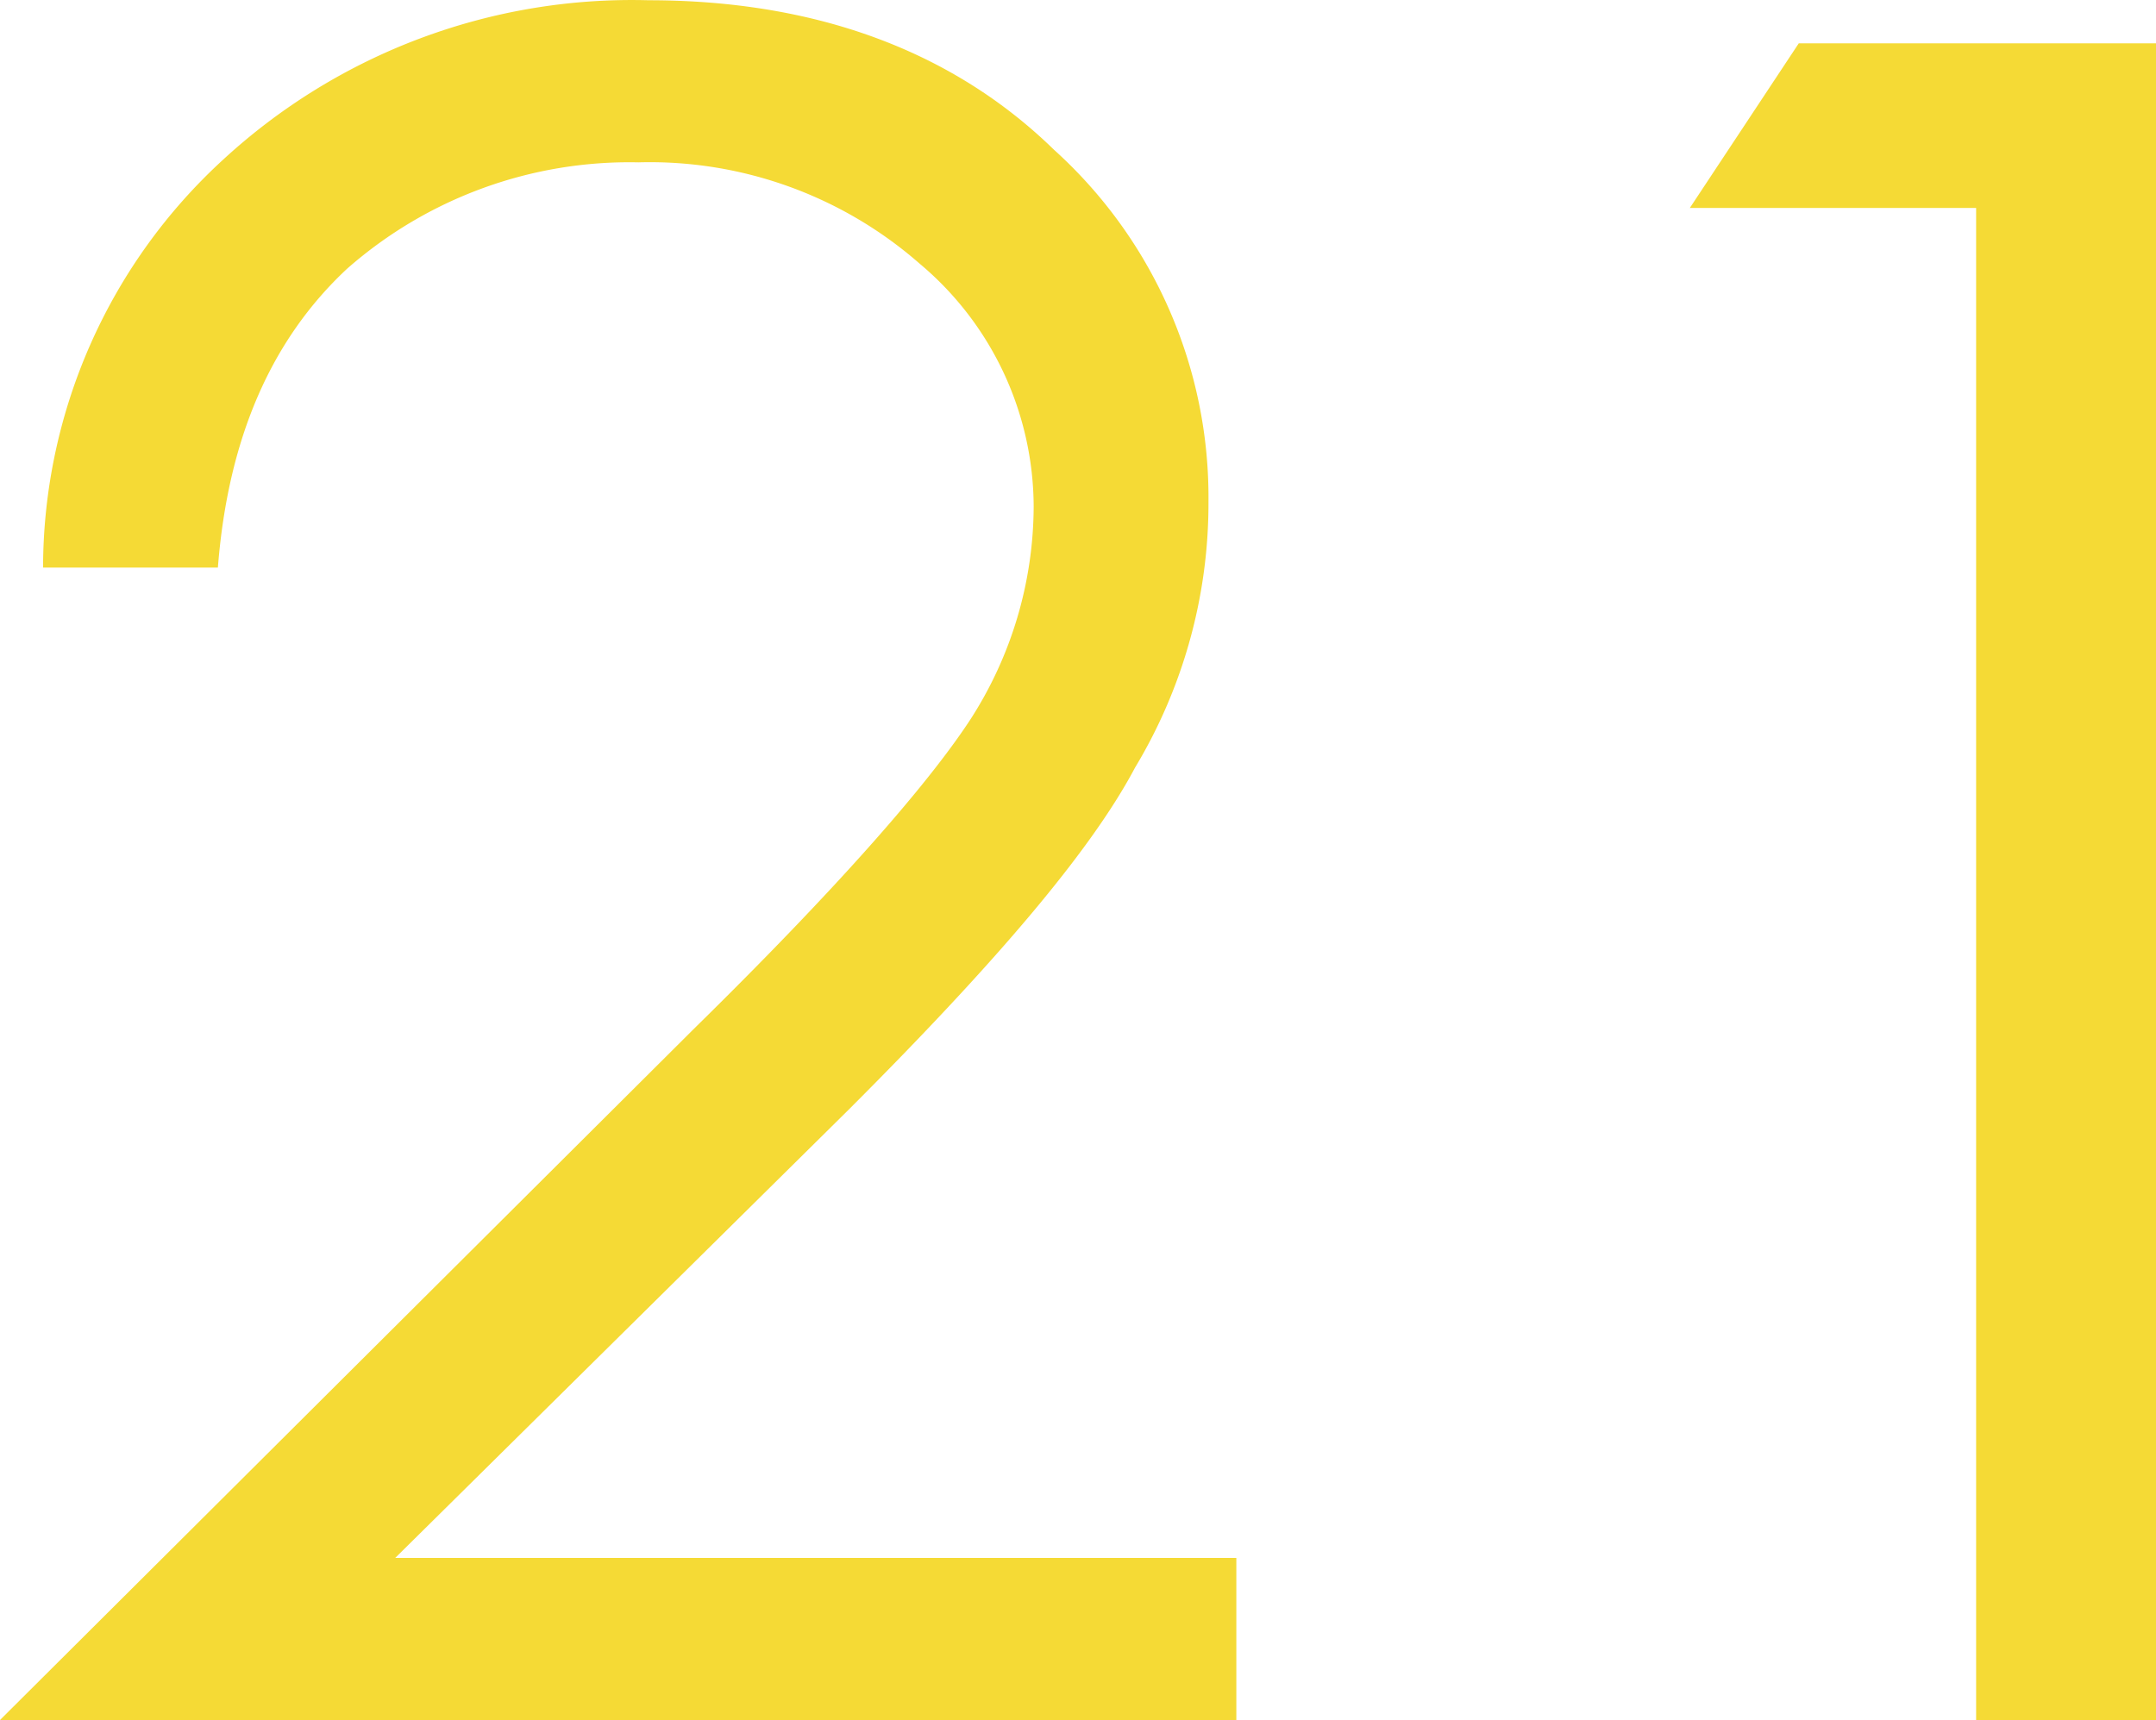
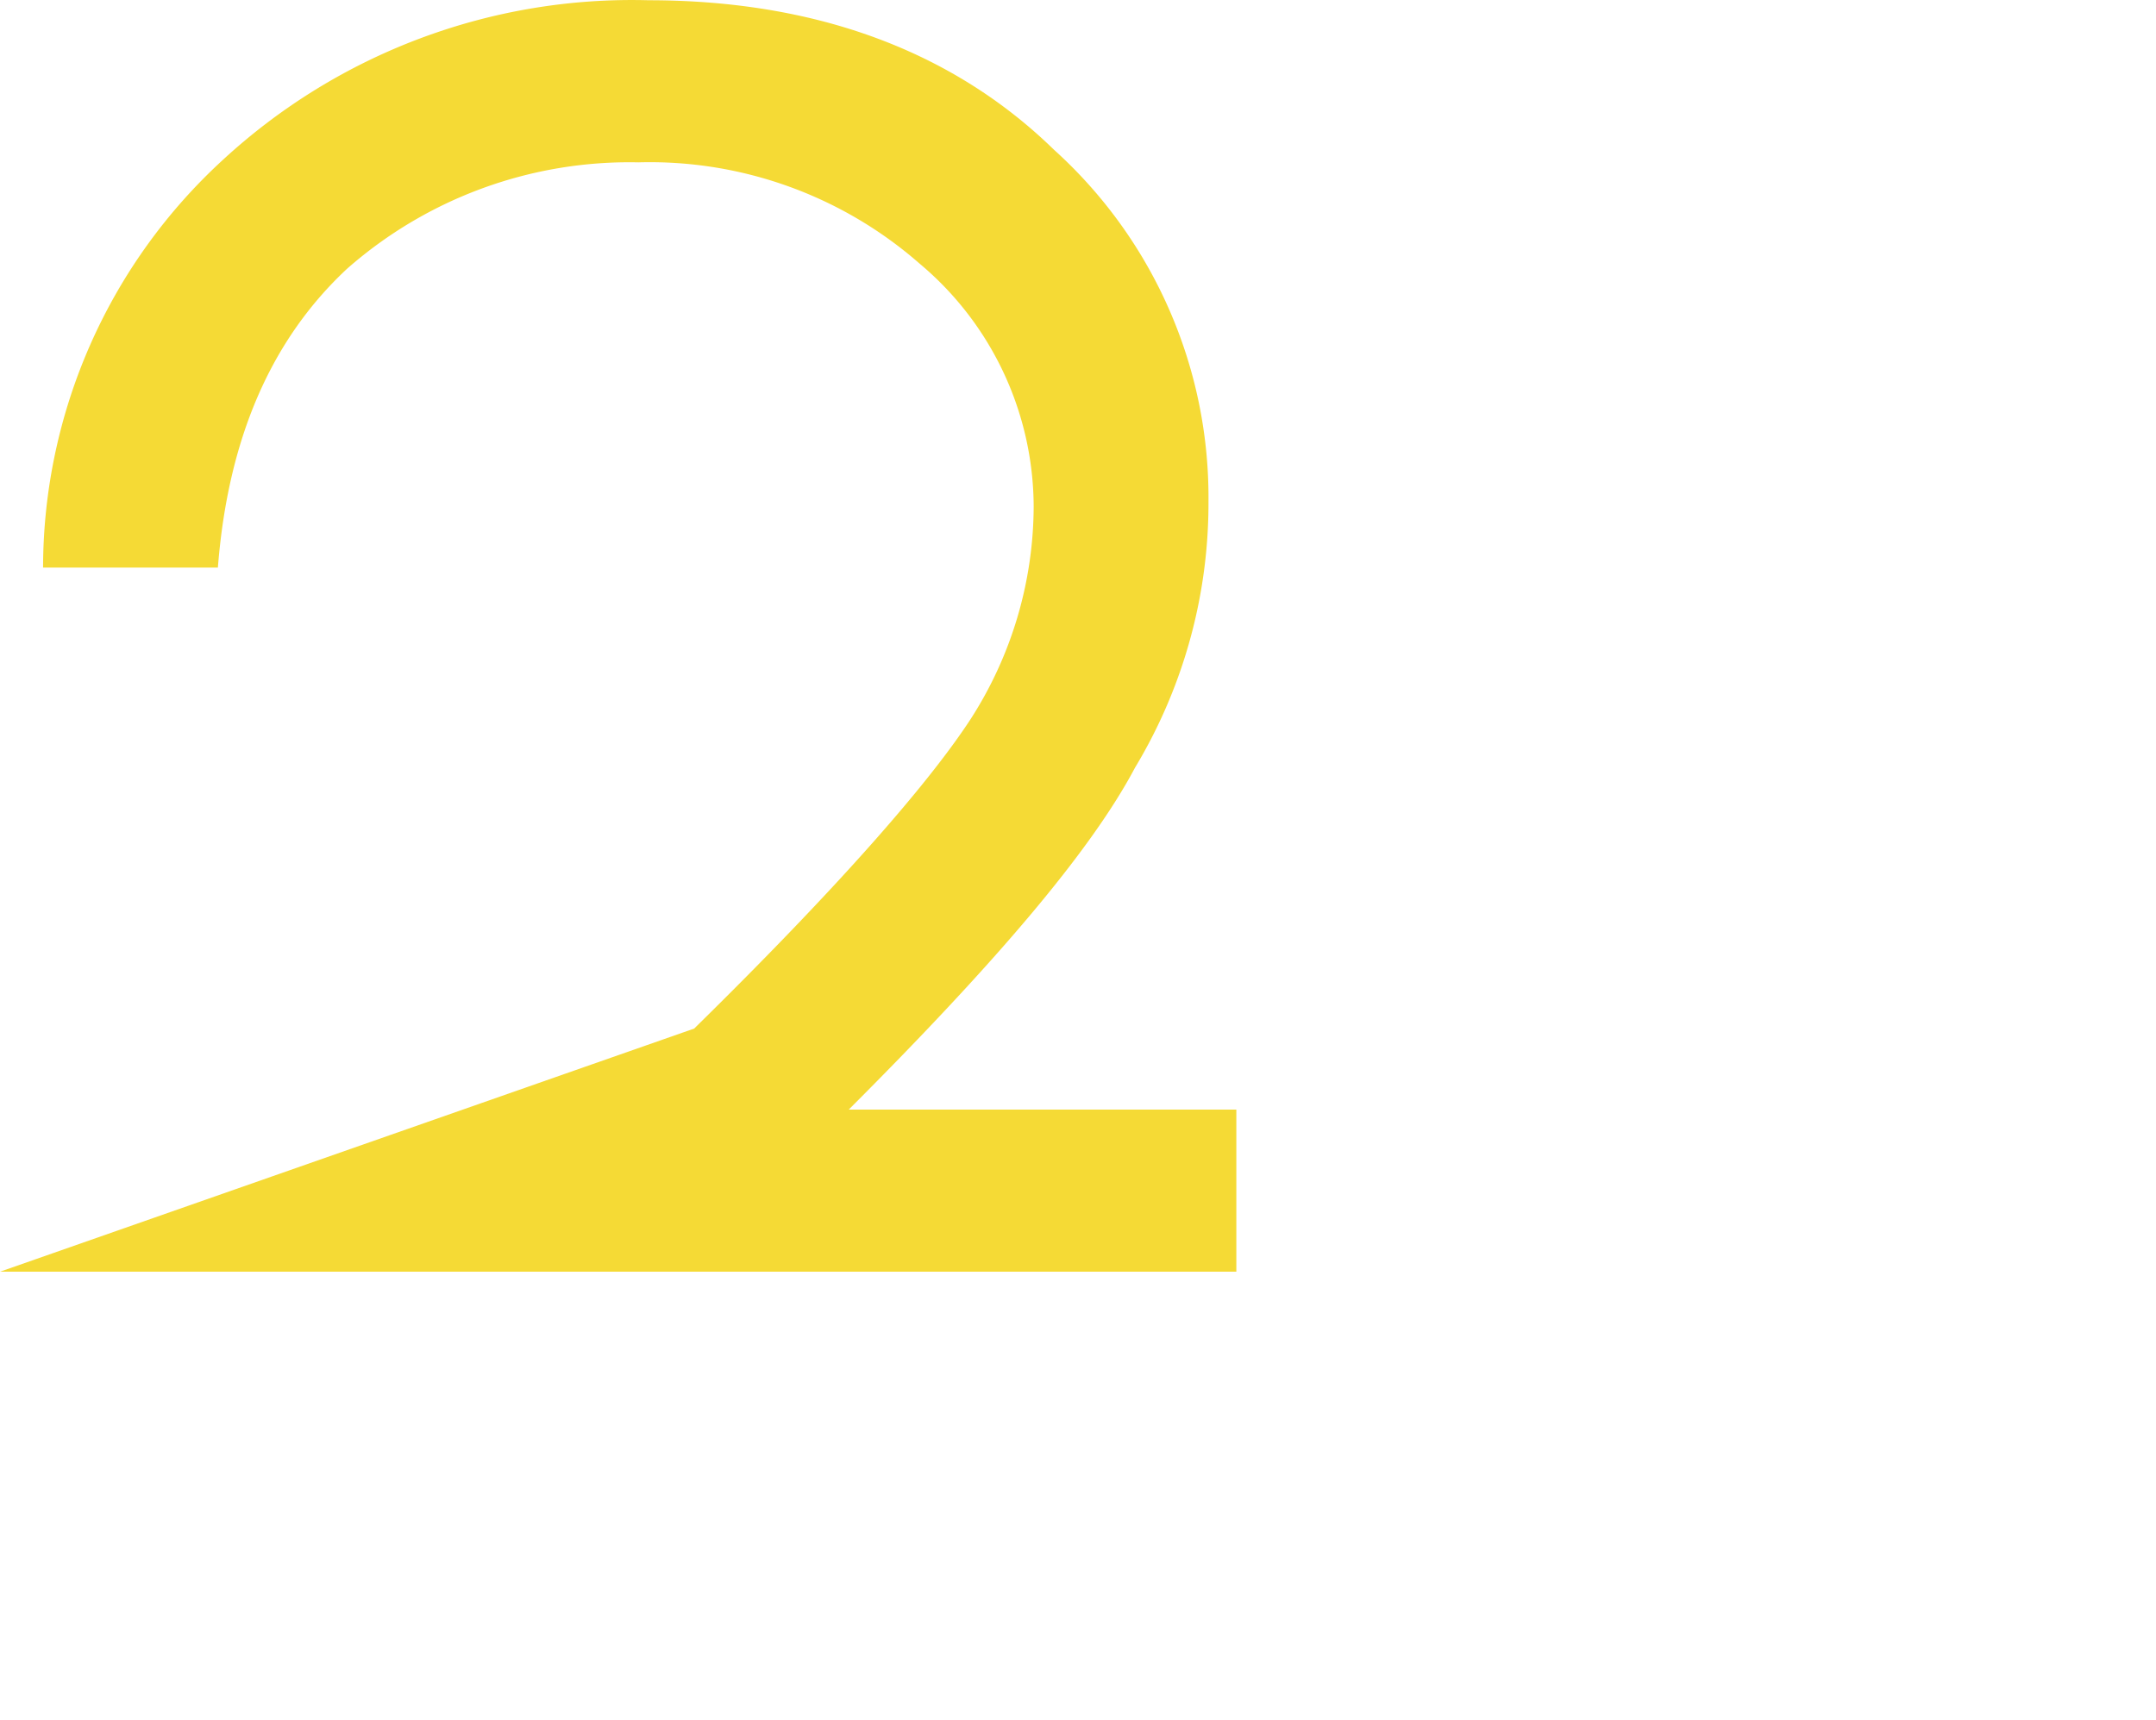
<svg xmlns="http://www.w3.org/2000/svg" id="Capa_1" data-name="Capa 1" viewBox="0 0 85.1 67.91">
  <defs>
    <style>.cls-1{fill:#f5da35;}</style>
  </defs>
-   <path class="cls-1" d="M19.1,28.6H12.2a21.88,21.88,0,0,1,7.1-16.1A23.8,23.8,0,0,1,36.1,6.2c6.6,0,12,2,16,5.9A18.49,18.49,0,0,1,58.2,26a20.24,20.24,0,0,1-2.9,10.5C53.5,39.9,49.6,44.4,44,50L26.1,67.7H59.3v6.4H10.5L37.9,46.8c5.6-5.5,9.2-9.6,10.9-12.2a15.59,15.59,0,0,0,2.5-8.4,12.56,12.56,0,0,0-4.5-9.6,16.16,16.16,0,0,0-11.1-4,16.87,16.87,0,0,0-11.5,4.2C21.2,19.6,19.5,23.5,19.1,28.6Z" transform="translate(-10.5 -6.19)" />
-   <path class="cls-1" d="M81.5,7.9H95.6V74.1H88.5V14.4H77.2Z" transform="translate(-10.5 -6.19)" />
+   <path class="cls-1" d="M19.1,28.6H12.2a21.88,21.88,0,0,1,7.1-16.1A23.8,23.8,0,0,1,36.1,6.2c6.6,0,12,2,16,5.9A18.49,18.49,0,0,1,58.2,26a20.24,20.24,0,0,1-2.9,10.5C53.5,39.9,49.6,44.4,44,50H59.3v6.4H10.5L37.9,46.8c5.6-5.5,9.2-9.6,10.9-12.2a15.59,15.59,0,0,0,2.5-8.4,12.56,12.56,0,0,0-4.5-9.6,16.16,16.16,0,0,0-11.1-4,16.87,16.87,0,0,0-11.5,4.2C21.2,19.6,19.5,23.5,19.1,28.6Z" transform="translate(-10.5 -6.19)" />
</svg>